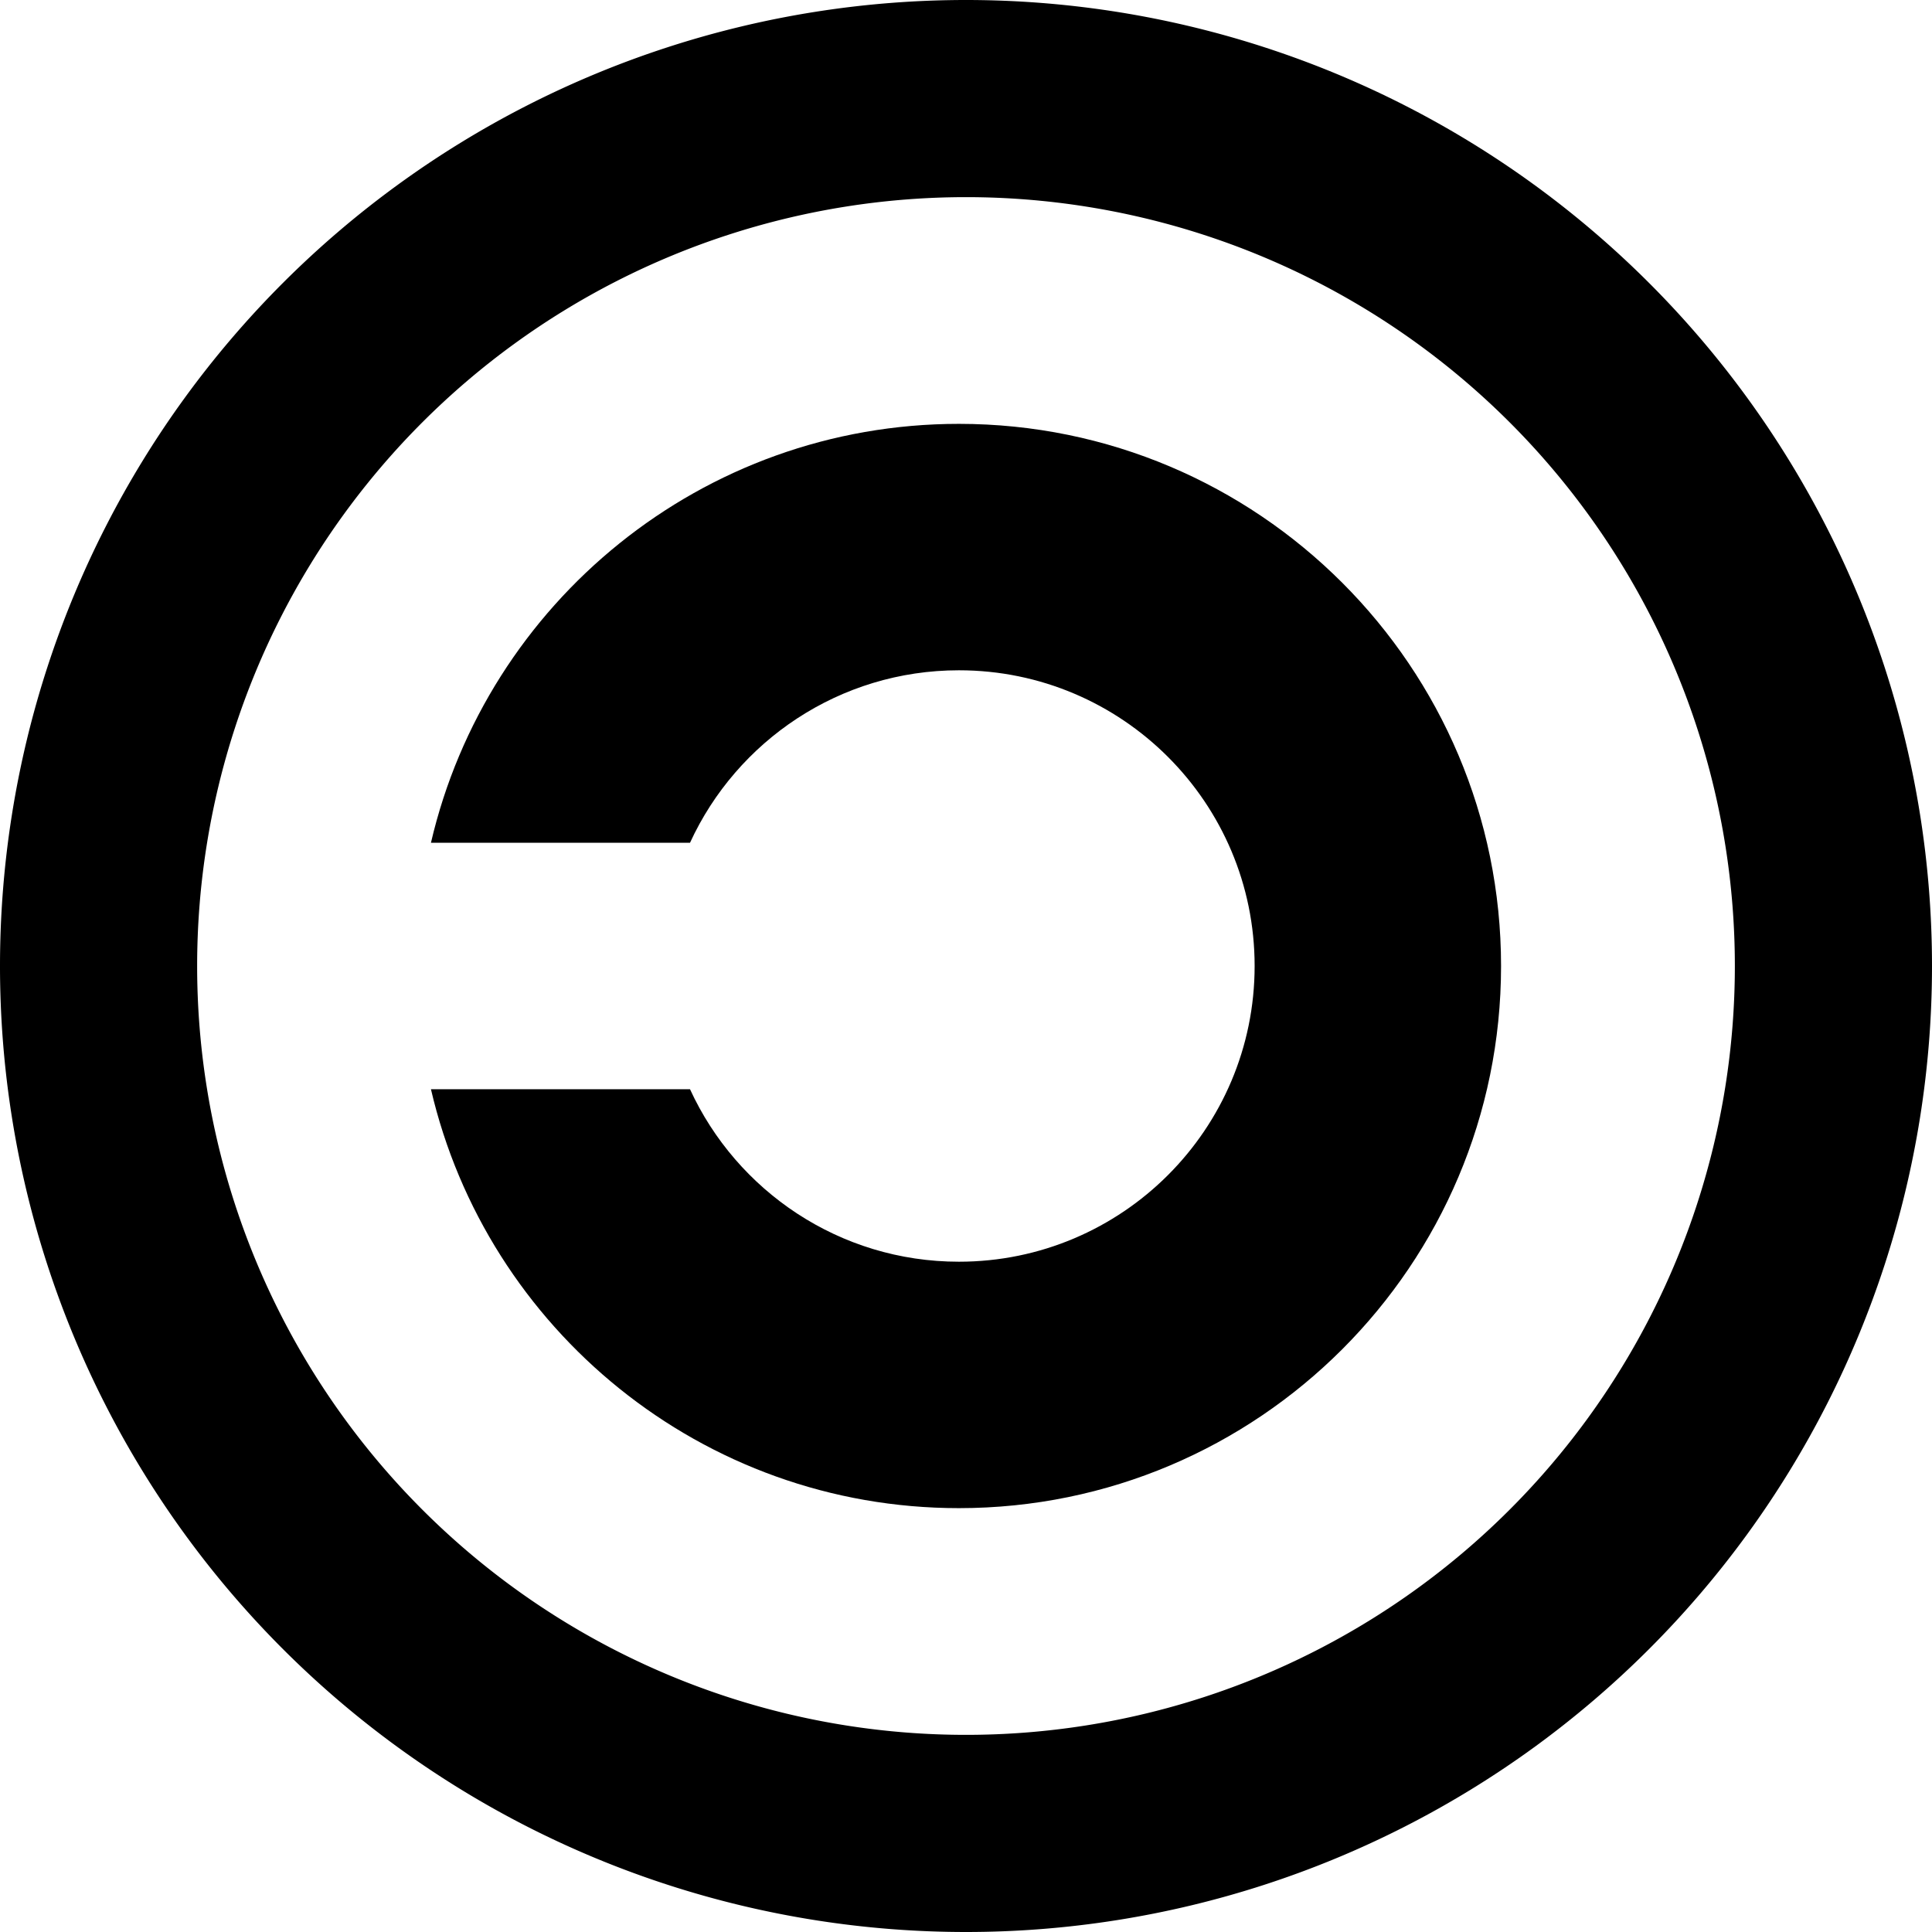
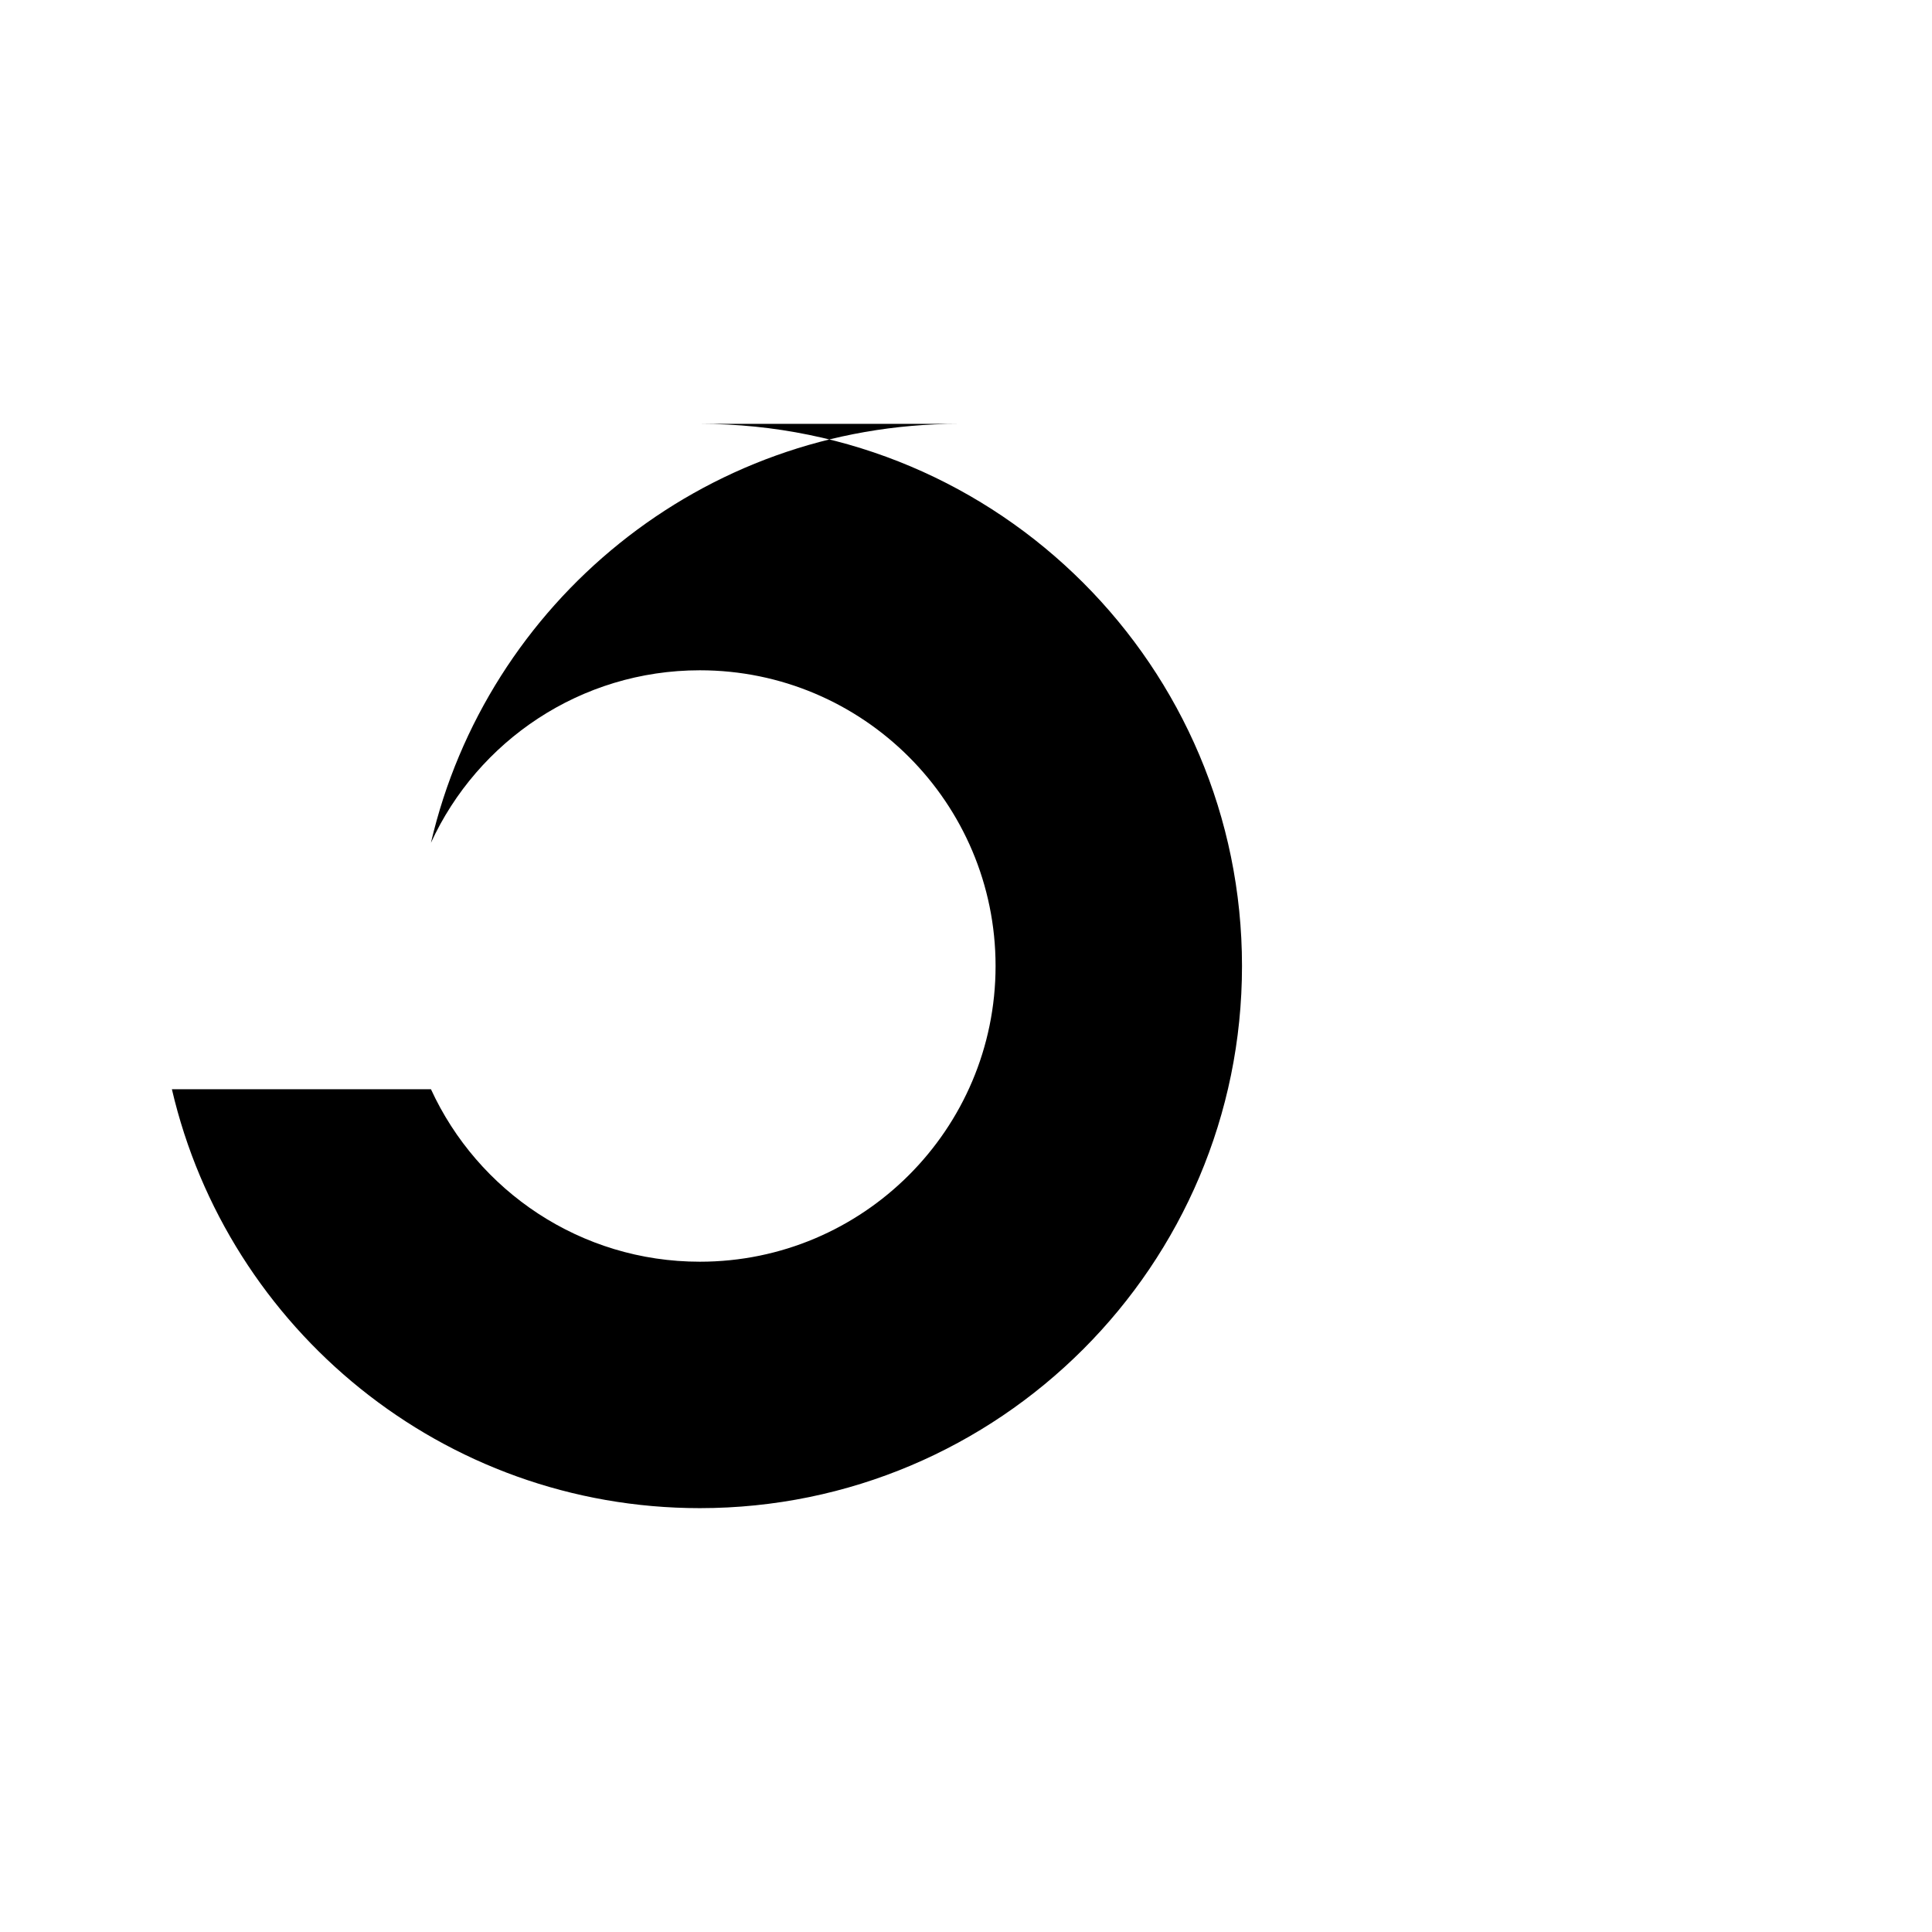
<svg xmlns="http://www.w3.org/2000/svg" viewBox="0 0 196 196">
-   <path d="m186,98a88,88 0 1,0 -176,0 88,88 0 1,0 176,0" fill="none" stroke="#000" stroke-width="20" />
-   <path d="m97.281,43c-26.063,0-47.9,18.153-53.562,42.5h26.281c4.742-10.327 15.18-17.5 27.281-17.5 16.56,0 30,13.44 30,30s-13.44,30-30,30c-12.101,0-22.539-7.173-27.281-17.5h-26.281c5.662,24.347 27.5,42.5 53.562,42.5 30.36,0 55-24.64 55-55s-24.64-55-55-55z" />
+   <path d="m97.281,43c-26.063,0-47.9,18.153-53.562,42.5c4.742-10.327 15.18-17.5 27.281-17.5 16.56,0 30,13.44 30,30s-13.44,30-30,30c-12.101,0-22.539-7.173-27.281-17.5h-26.281c5.662,24.347 27.5,42.5 53.562,42.5 30.36,0 55-24.64 55-55s-24.64-55-55-55z" />
</svg>